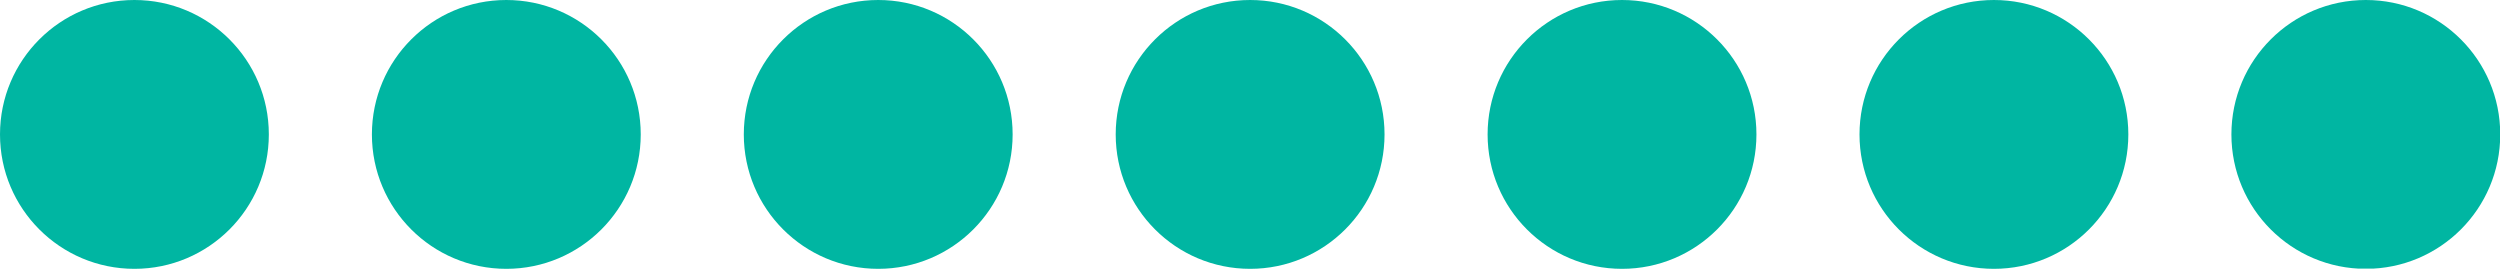
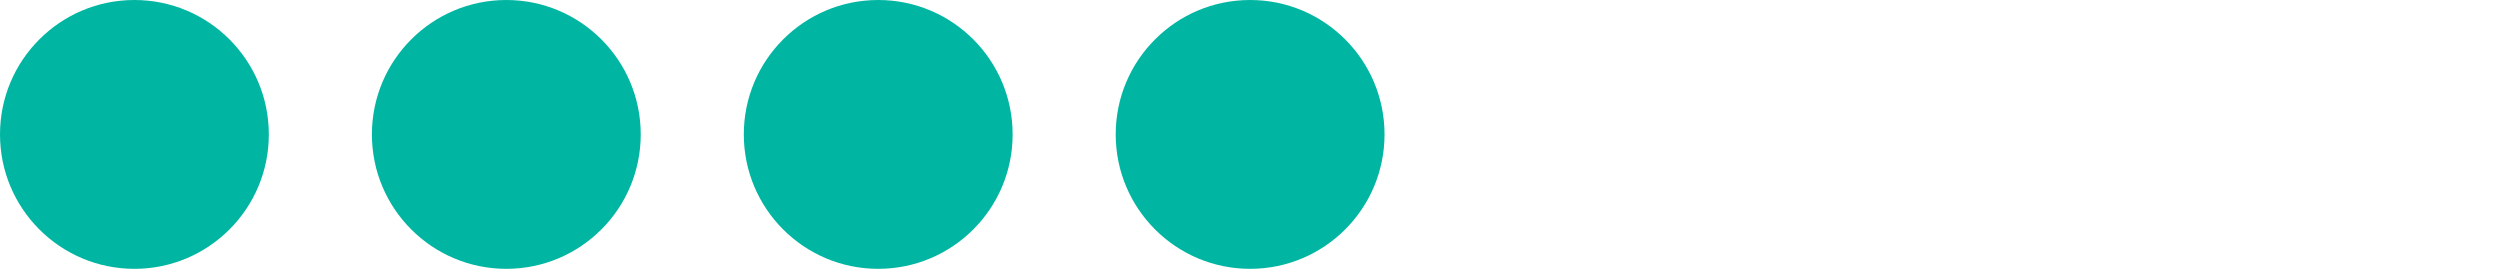
<svg xmlns="http://www.w3.org/2000/svg" id="Layer_2" viewBox="0 0 105.27 11.31">
  <defs>
    <style>.cls-1{fill:#00b6a2;stroke-width:0px;}</style>
  </defs>
  <g id="Layer_1-2">
-     <circle class="cls-1" cx="99.62" cy="5.66" r="5.66" />
-     <circle class="cls-1" cx="83.96" cy="5.66" r="5.66" />
-     <circle class="cls-1" cx="68.3" cy="5.66" r="5.66" />
    <circle class="cls-1" cx="52.64" cy="5.66" r="5.66" />
    <circle class="cls-1" cx="36.98" cy="5.66" r="5.66" />
    <circle class="cls-1" cx="21.32" cy="5.66" r="5.66" />
    <circle class="cls-1" cx="5.66" cy="5.66" r="5.66" />
  </g>
</svg>